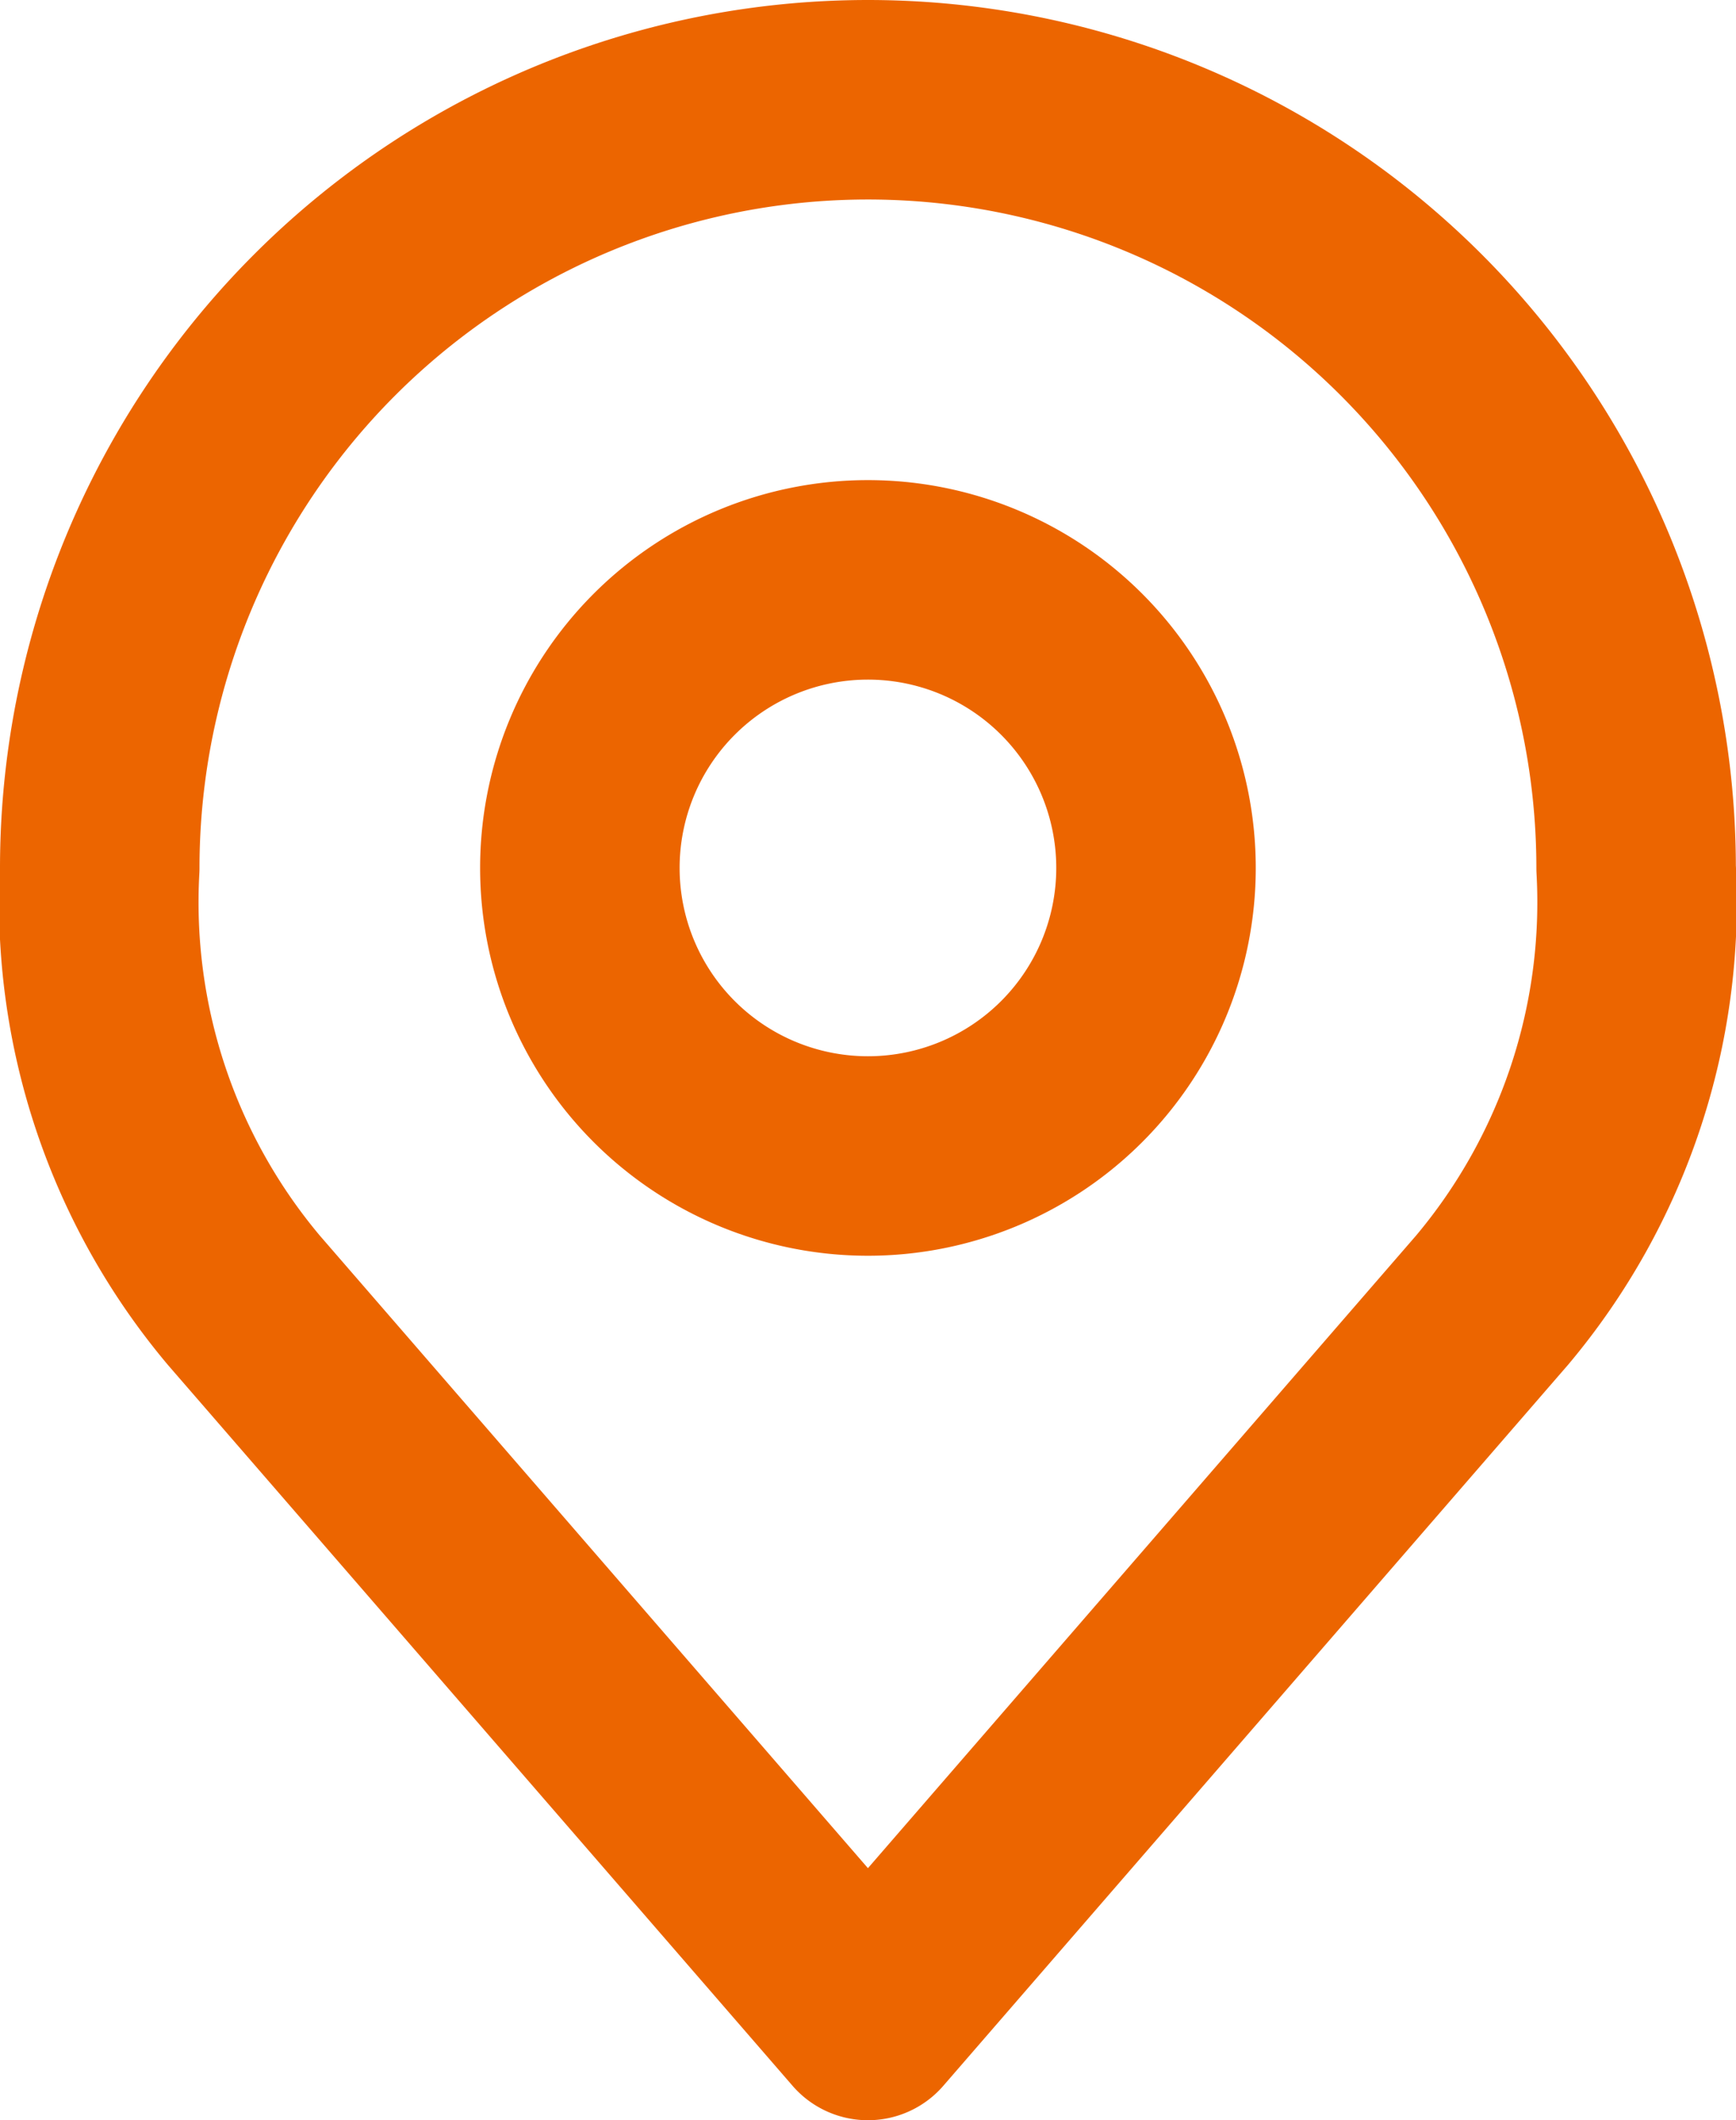
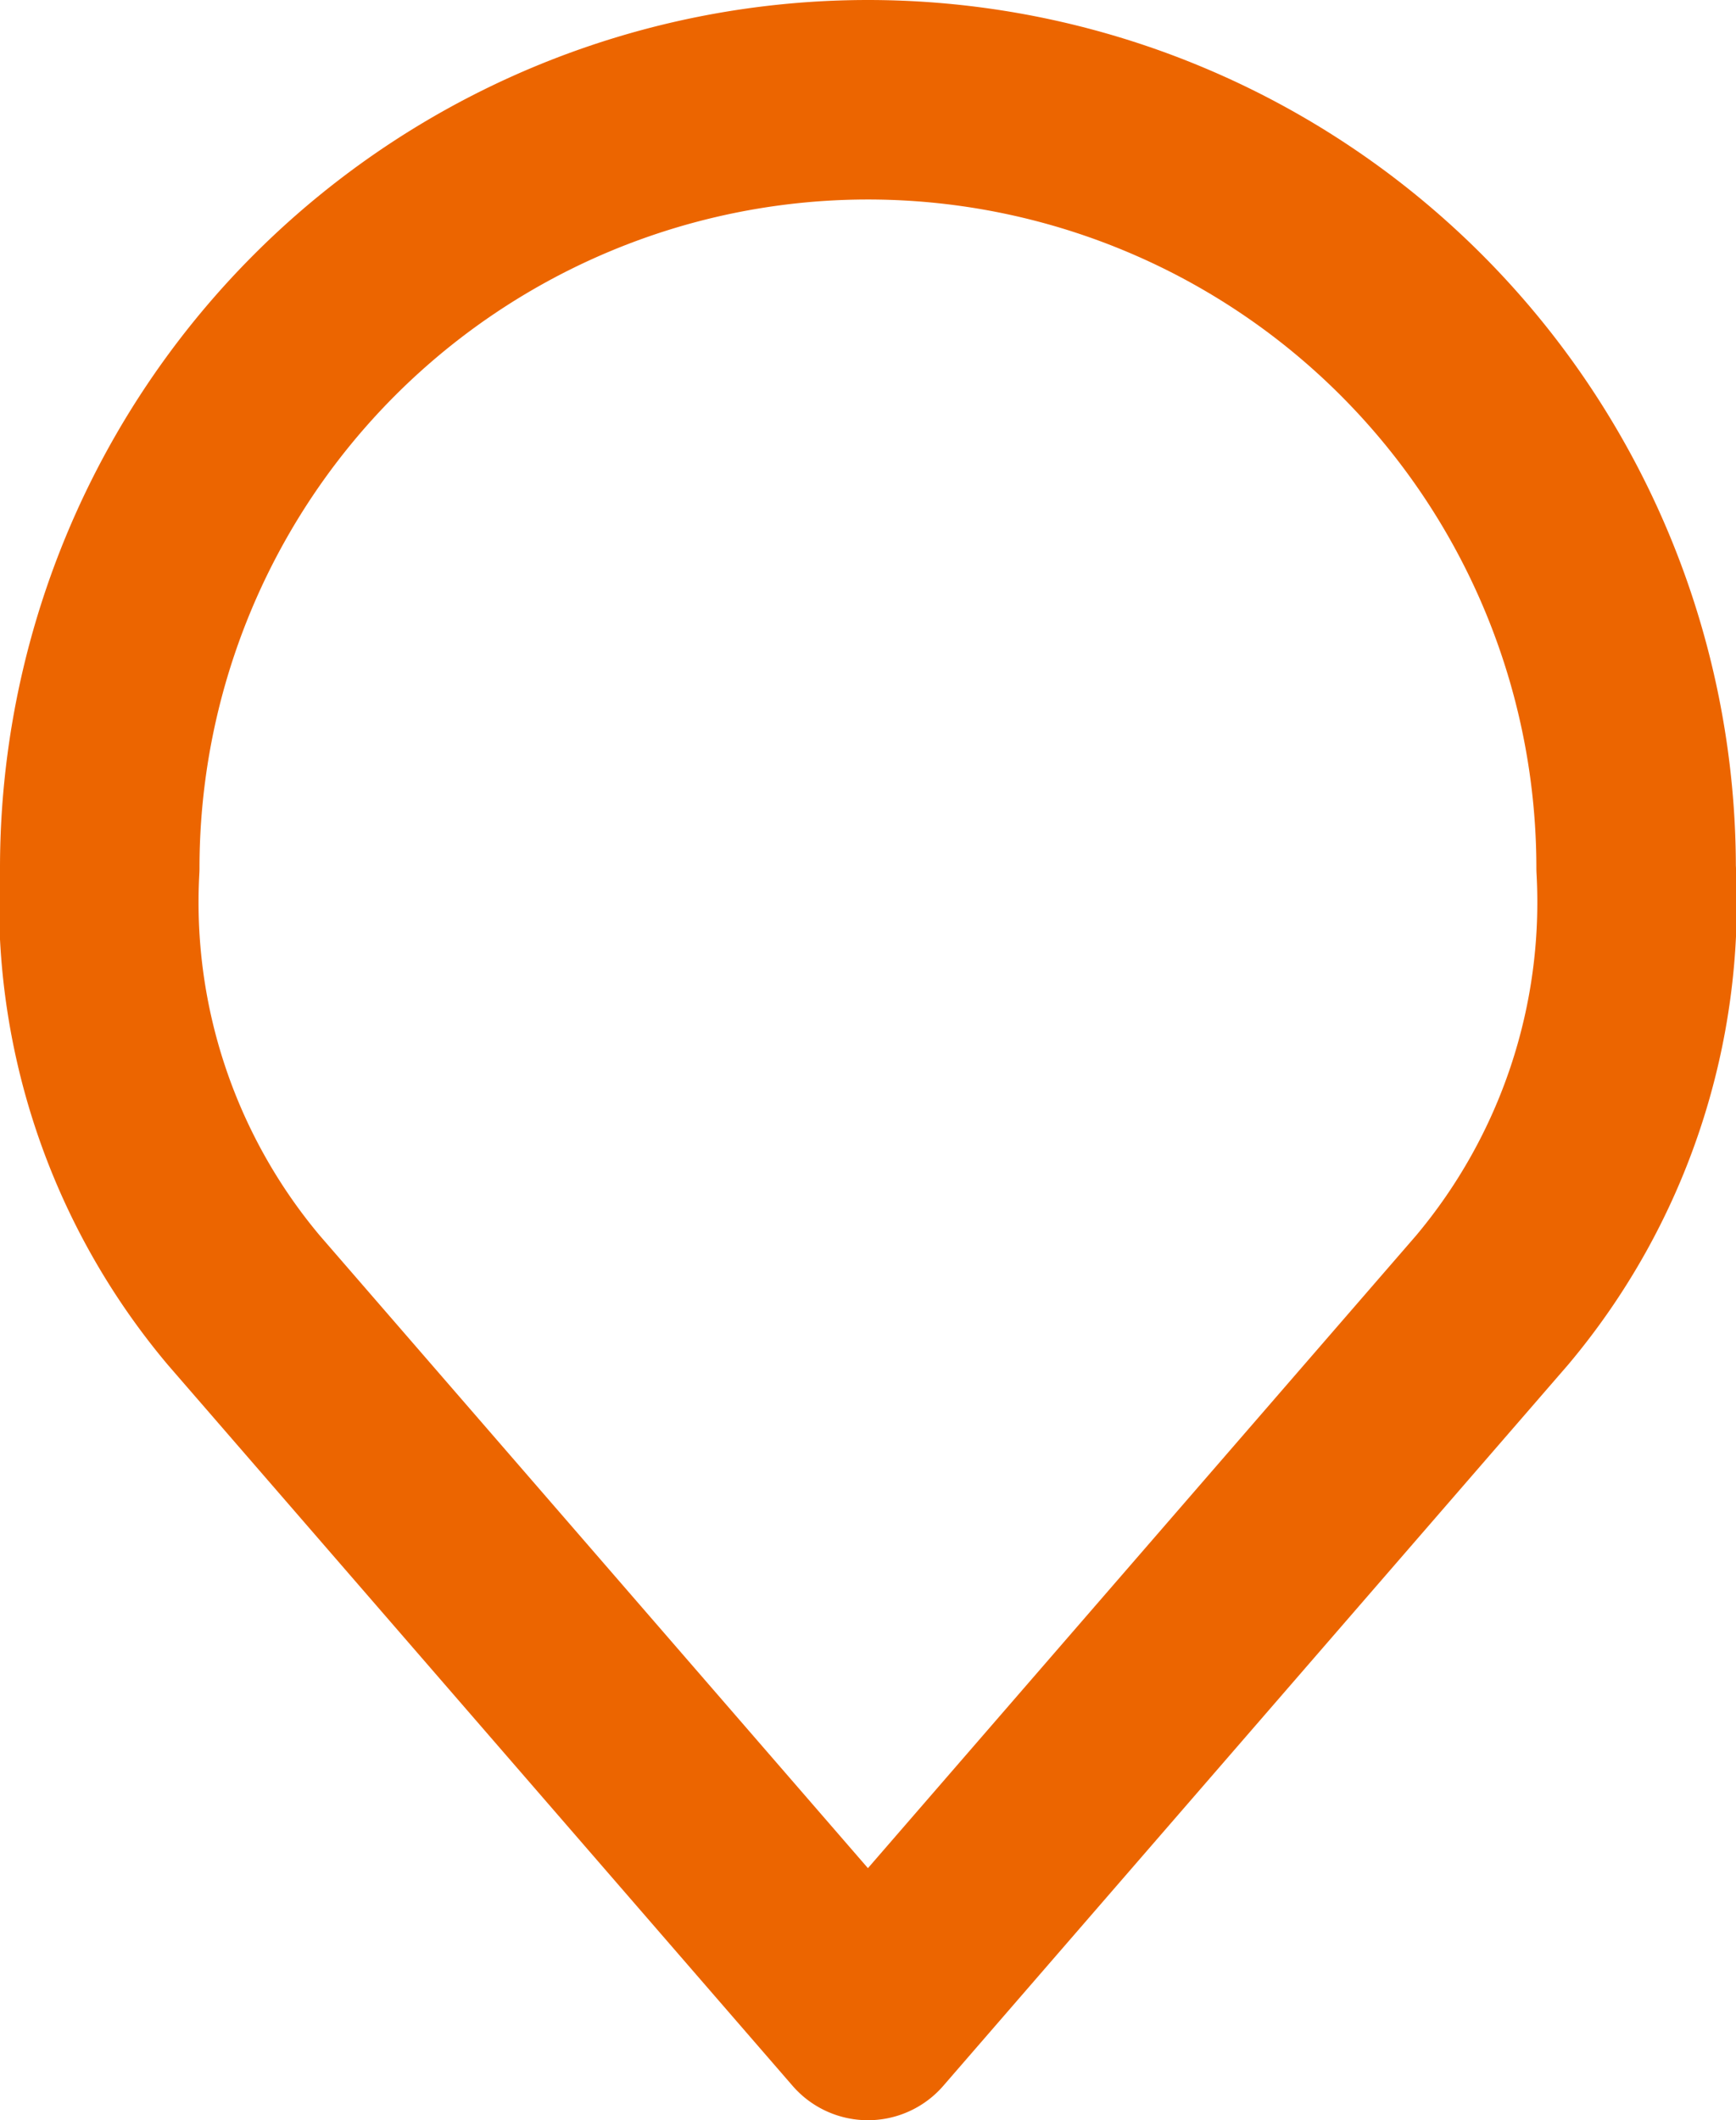
<svg xmlns="http://www.w3.org/2000/svg" height="15.941" viewBox="0 0 13.053 15.941" width="13.053">
  <g fill="none" stroke="#ec6500" stroke-linecap="round" stroke-linejoin="round" stroke-width="1.5" transform="translate(-5.25 -2.25)">
-     <path d="m17.832 12.666a2.166 2.166 0 1 1 -2.166-2.166 2.166 2.166 0 0 1 2.166 2.166z" transform="translate(-3.89 -3.89)" />
    <path d="m11.777 3a5.777 5.777 0 0 0 -5.777 5.777 4.649 4.649 0 0 0 1.083 3.249l4.693 5.416 4.693-5.416a4.649 4.649 0 0 0 1.083-3.249 5.777 5.777 0 0 0 -5.775-5.777z" />
  </g>
</svg>